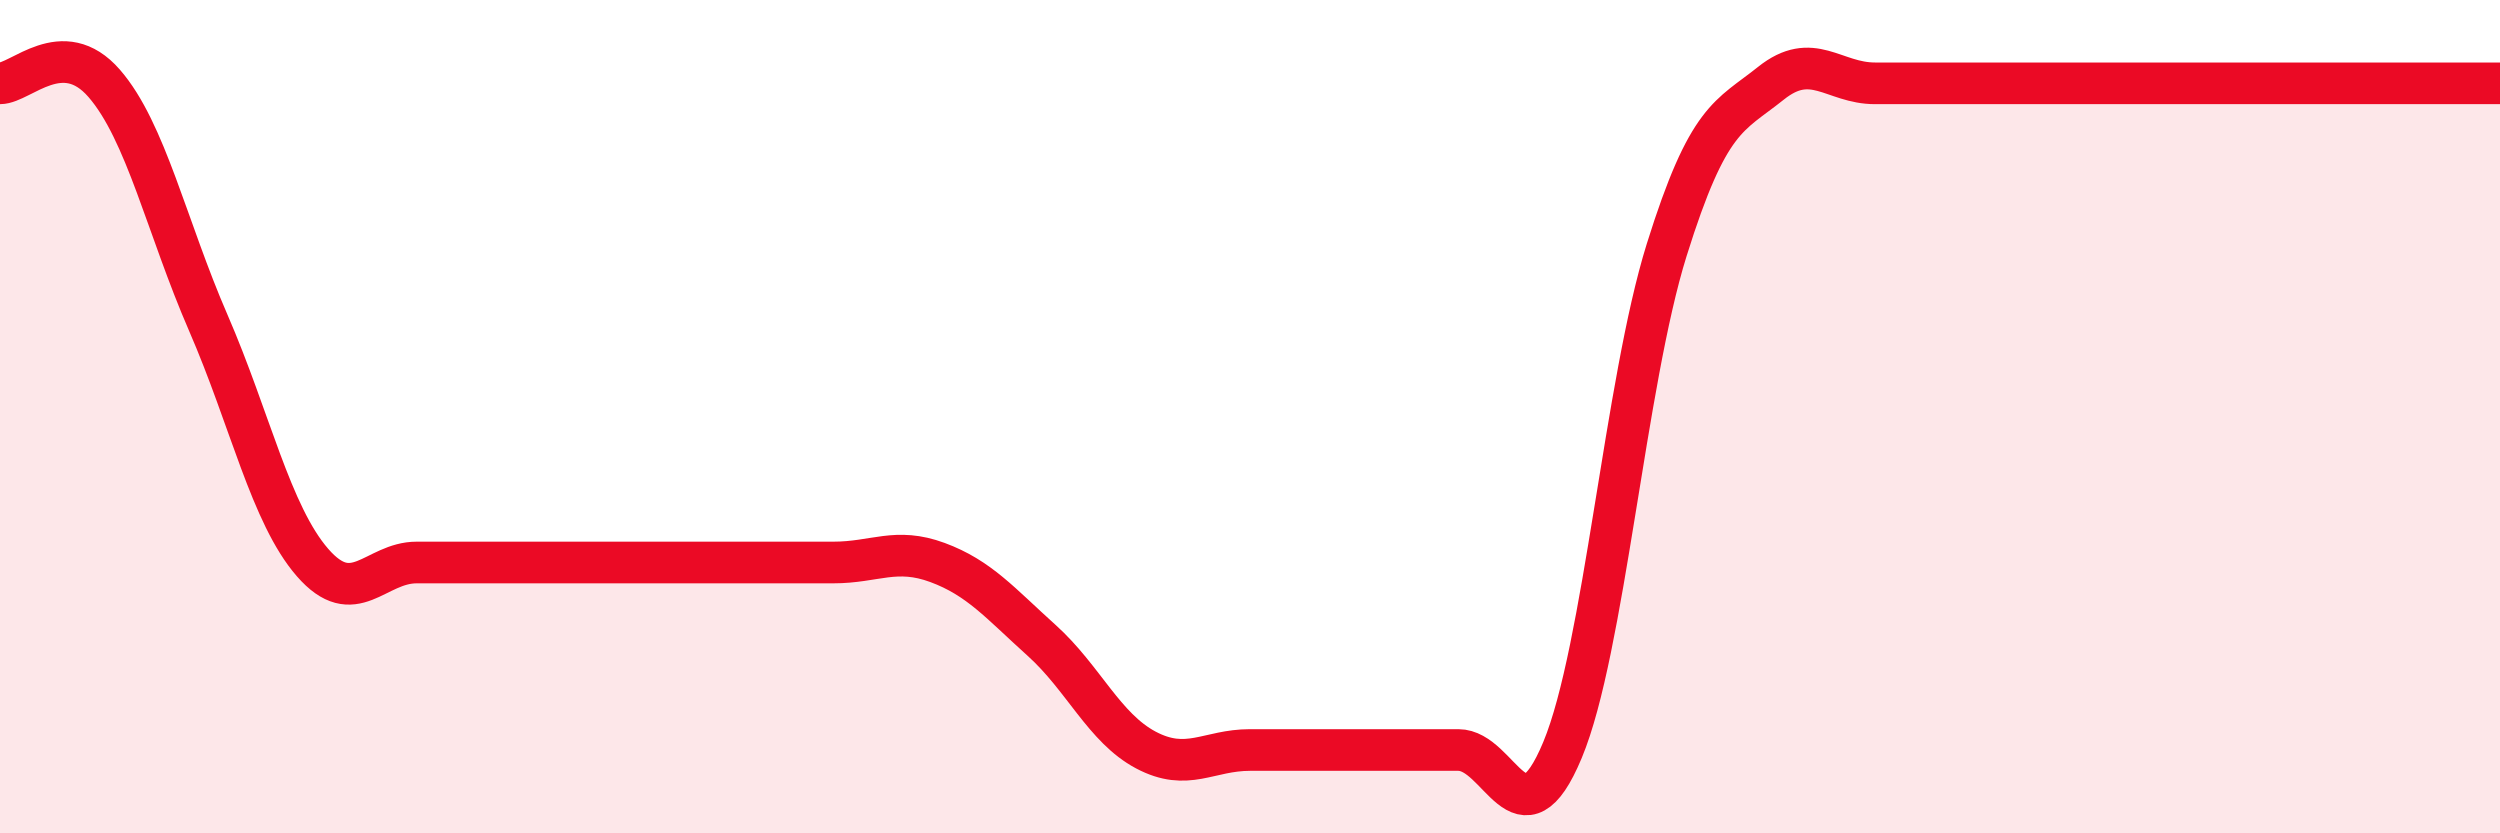
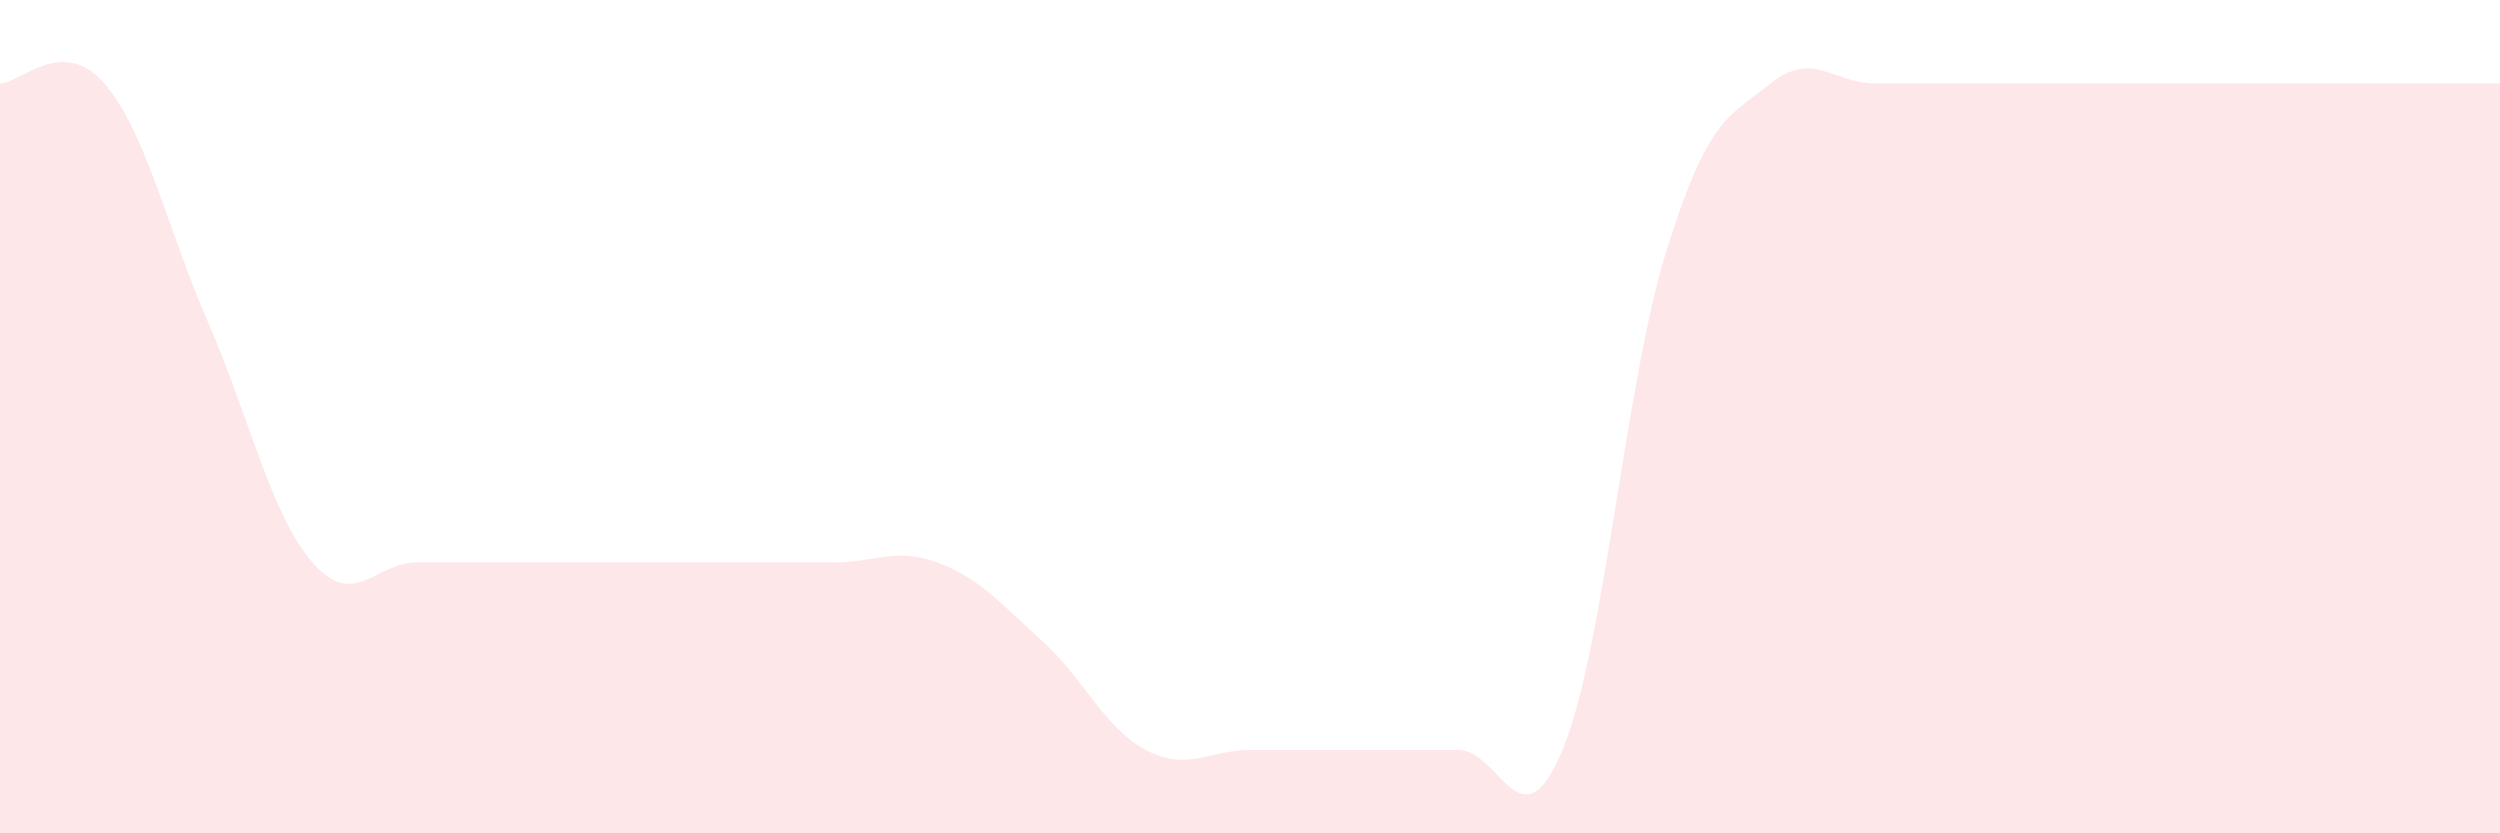
<svg xmlns="http://www.w3.org/2000/svg" width="60" height="20" viewBox="0 0 60 20">
  <path d="M 0,2 C 0.5,2 1.5,0.85 2.5,2 C 3.5,3.15 4,5.45 5,7.75 C 6,10.05 6.5,12.35 7.5,13.5 C 8.5,14.65 9,13.5 10,13.5 C 11,13.5 11.5,13.5 12.5,13.5 C 13.5,13.5 14,13.5 15,13.5 C 16,13.5 16.5,13.5 17.5,13.5 C 18.5,13.5 19,13.5 20,13.5 C 21,13.5 21.5,13.13 22.5,13.5 C 23.5,13.87 24,14.47 25,15.37 C 26,16.27 26.5,17.47 27.5,18 C 28.5,18.53 29,18 30,18 C 31,18 31.5,18 32.5,18 C 33.5,18 34,18 35,18 C 36,18 36.5,20.4 37.5,18 C 38.5,15.6 39,9.2 40,6 C 41,2.8 41.5,2.8 42.5,2 C 43.5,1.2 44,2 45,2 C 46,2 46.5,2 47.5,2 C 48.5,2 49,2 50,2 C 51,2 51.5,2 52.5,2 C 53.5,2 53.5,2 55,2 C 56.5,2 59,2 60,2L60 20L0 20Z" fill="#EB0A25" opacity="0.1" stroke-linecap="round" stroke-linejoin="round" />
-   <path d="M 0,2 C 0.5,2 1.5,0.85 2.5,2 C 3.5,3.15 4,5.45 5,7.75 C 6,10.05 6.5,12.35 7.5,13.5 C 8.5,14.65 9,13.5 10,13.5 C 11,13.5 11.5,13.5 12.5,13.5 C 13.5,13.5 14,13.5 15,13.5 C 16,13.5 16.5,13.5 17.5,13.5 C 18.5,13.5 19,13.5 20,13.5 C 21,13.5 21.5,13.13 22.5,13.5 C 23.5,13.87 24,14.47 25,15.37 C 26,16.27 26.5,17.47 27.5,18 C 28.5,18.53 29,18 30,18 C 31,18 31.5,18 32.5,18 C 33.5,18 34,18 35,18 C 36,18 36.5,20.4 37.5,18 C 38.5,15.6 39,9.2 40,6 C 41,2.8 41.5,2.8 42.5,2 C 43.5,1.2 44,2 45,2 C 46,2 46.5,2 47.5,2 C 48.5,2 49,2 50,2 C 51,2 51.5,2 52.5,2 C 53.5,2 53.5,2 55,2 C 56.5,2 59,2 60,2" stroke="#EB0A25" stroke-width="1" fill="none" stroke-linecap="round" stroke-linejoin="round" />
</svg>